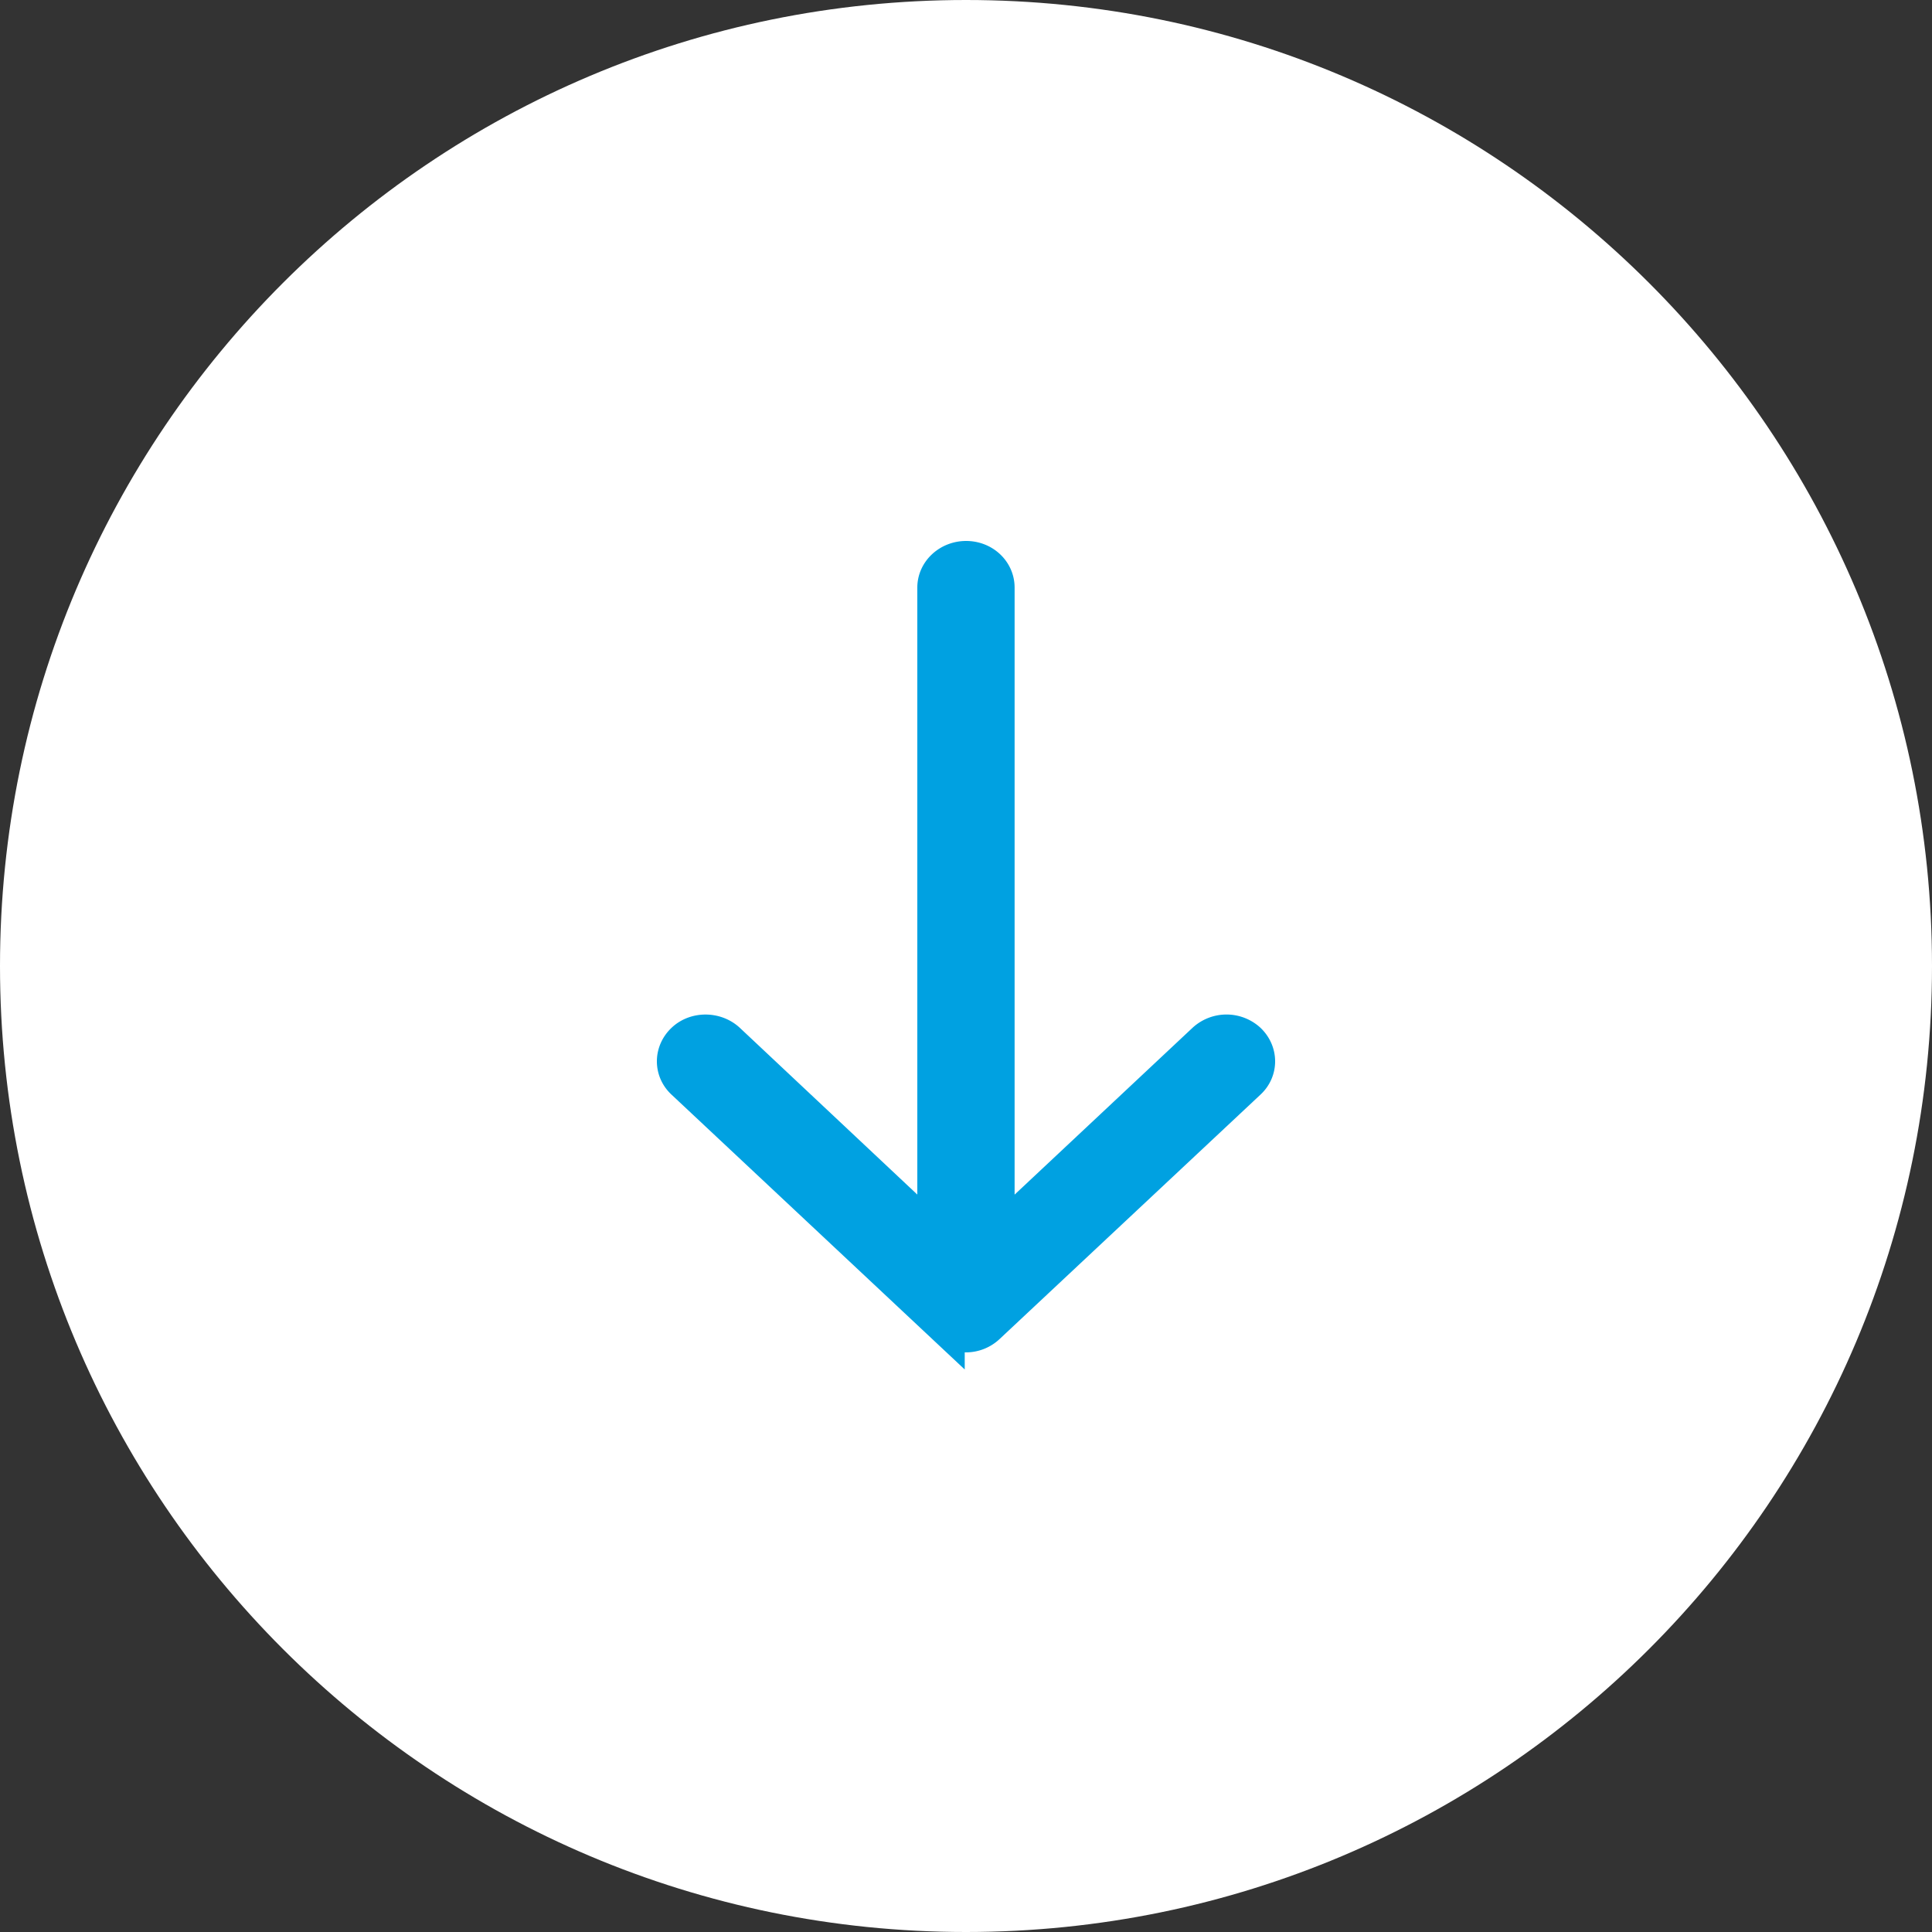
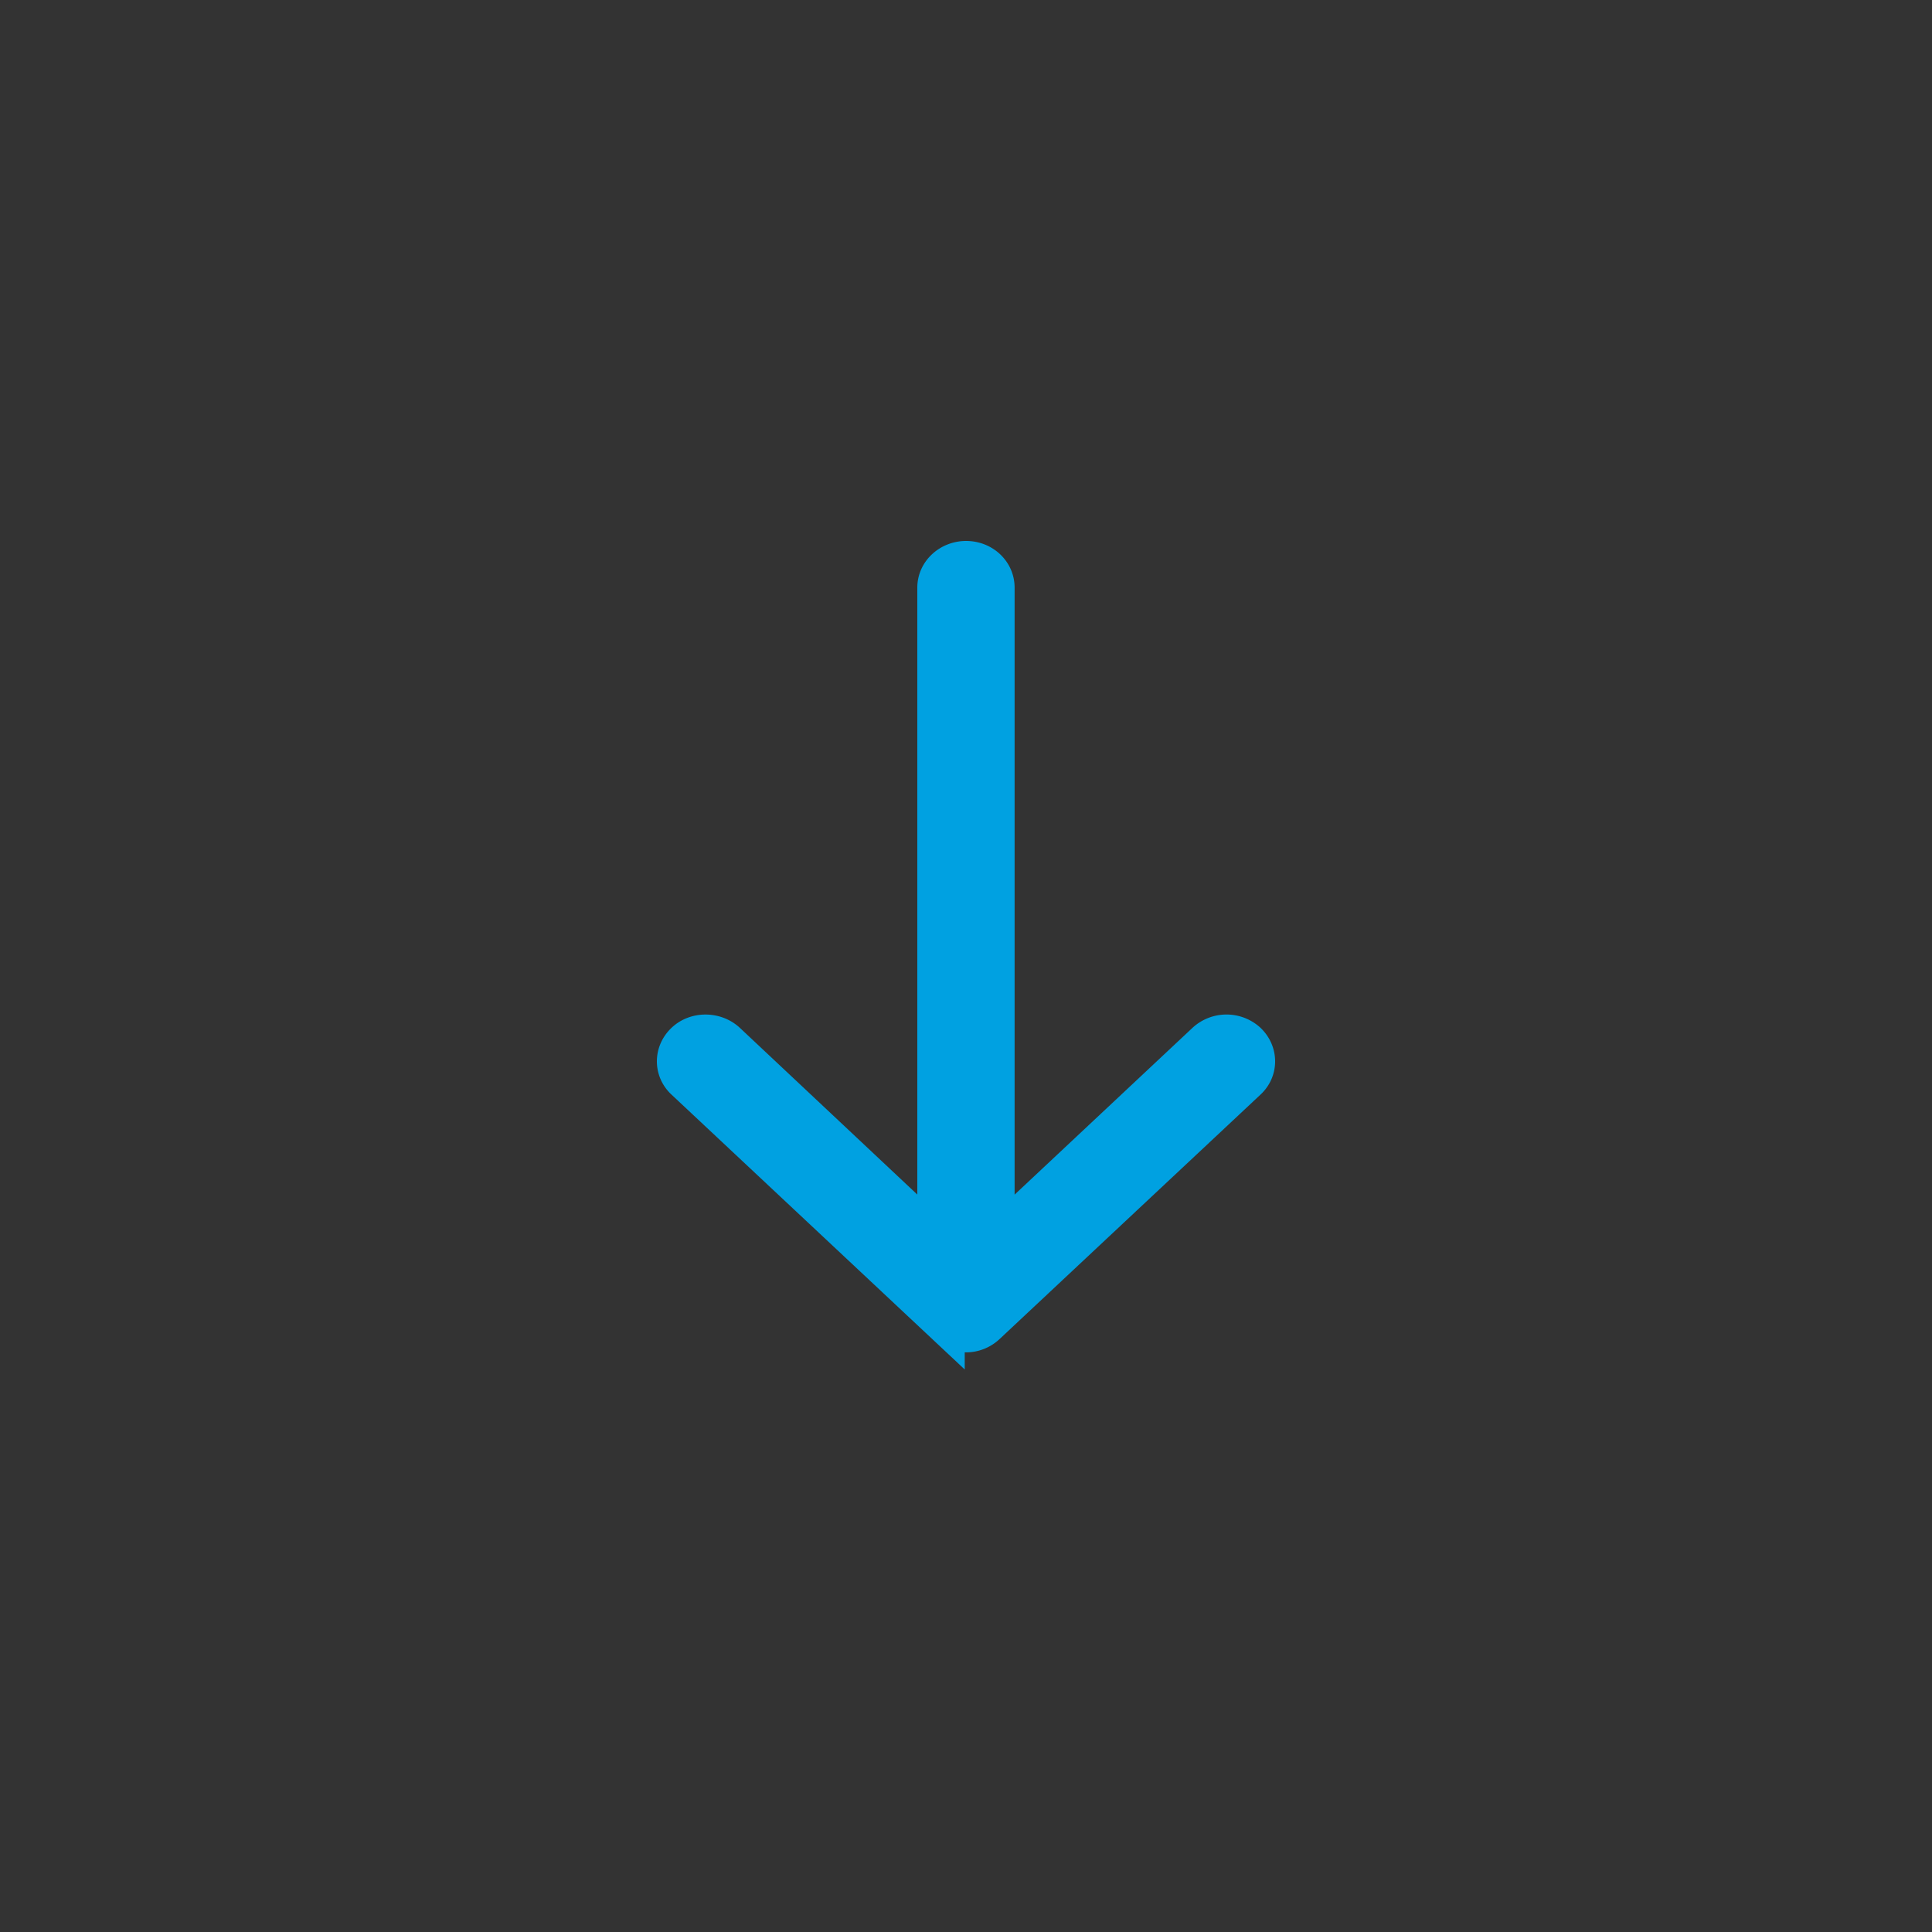
<svg xmlns="http://www.w3.org/2000/svg" xmlns:xlink="http://www.w3.org/1999/xlink" width="50" height="50" viewBox="0 0 50 50">
  <rect x="0" y="0" width="50" height="50" fill="#333333" stroke="none" />
  <defs>
-     <path id="plxla" d="M695 651c0-13.807 11.193-25 25-25s25 11.193 25 25-11.193 25-25 25-25-11.193-25-25z" />
    <path id="plxlb" d="M727.275 653.968c.3-.273.3-.725 0-1.008a.797.797 0 0 0-1.066 0l-5.451 5.111v-16.864c0-.393-.335-.707-.755-.707-.416 0-.763.314-.763.707v16.864l-5.439-5.11c-.301-.273-.788-.273-1.076 0-.3.282-.3.734 0 1.007l6.742 6.32a.773.773 0 0 0 1.062 0z" />
  </defs>
  <g>
    <g transform="translate(-695 -626)">
      <use fill="#fff" xlink:href="#plxla" />
    </g>
    <g transform="translate(-695 -626)">
      <use fill="#00a1e1" xlink:href="#plxlb" />
      <use fill="#fff" fill-opacity="0" stroke="#00a1e1" stroke-miterlimit="50" xlink:href="#plxlb" />
    </g>
  </g>
</svg>